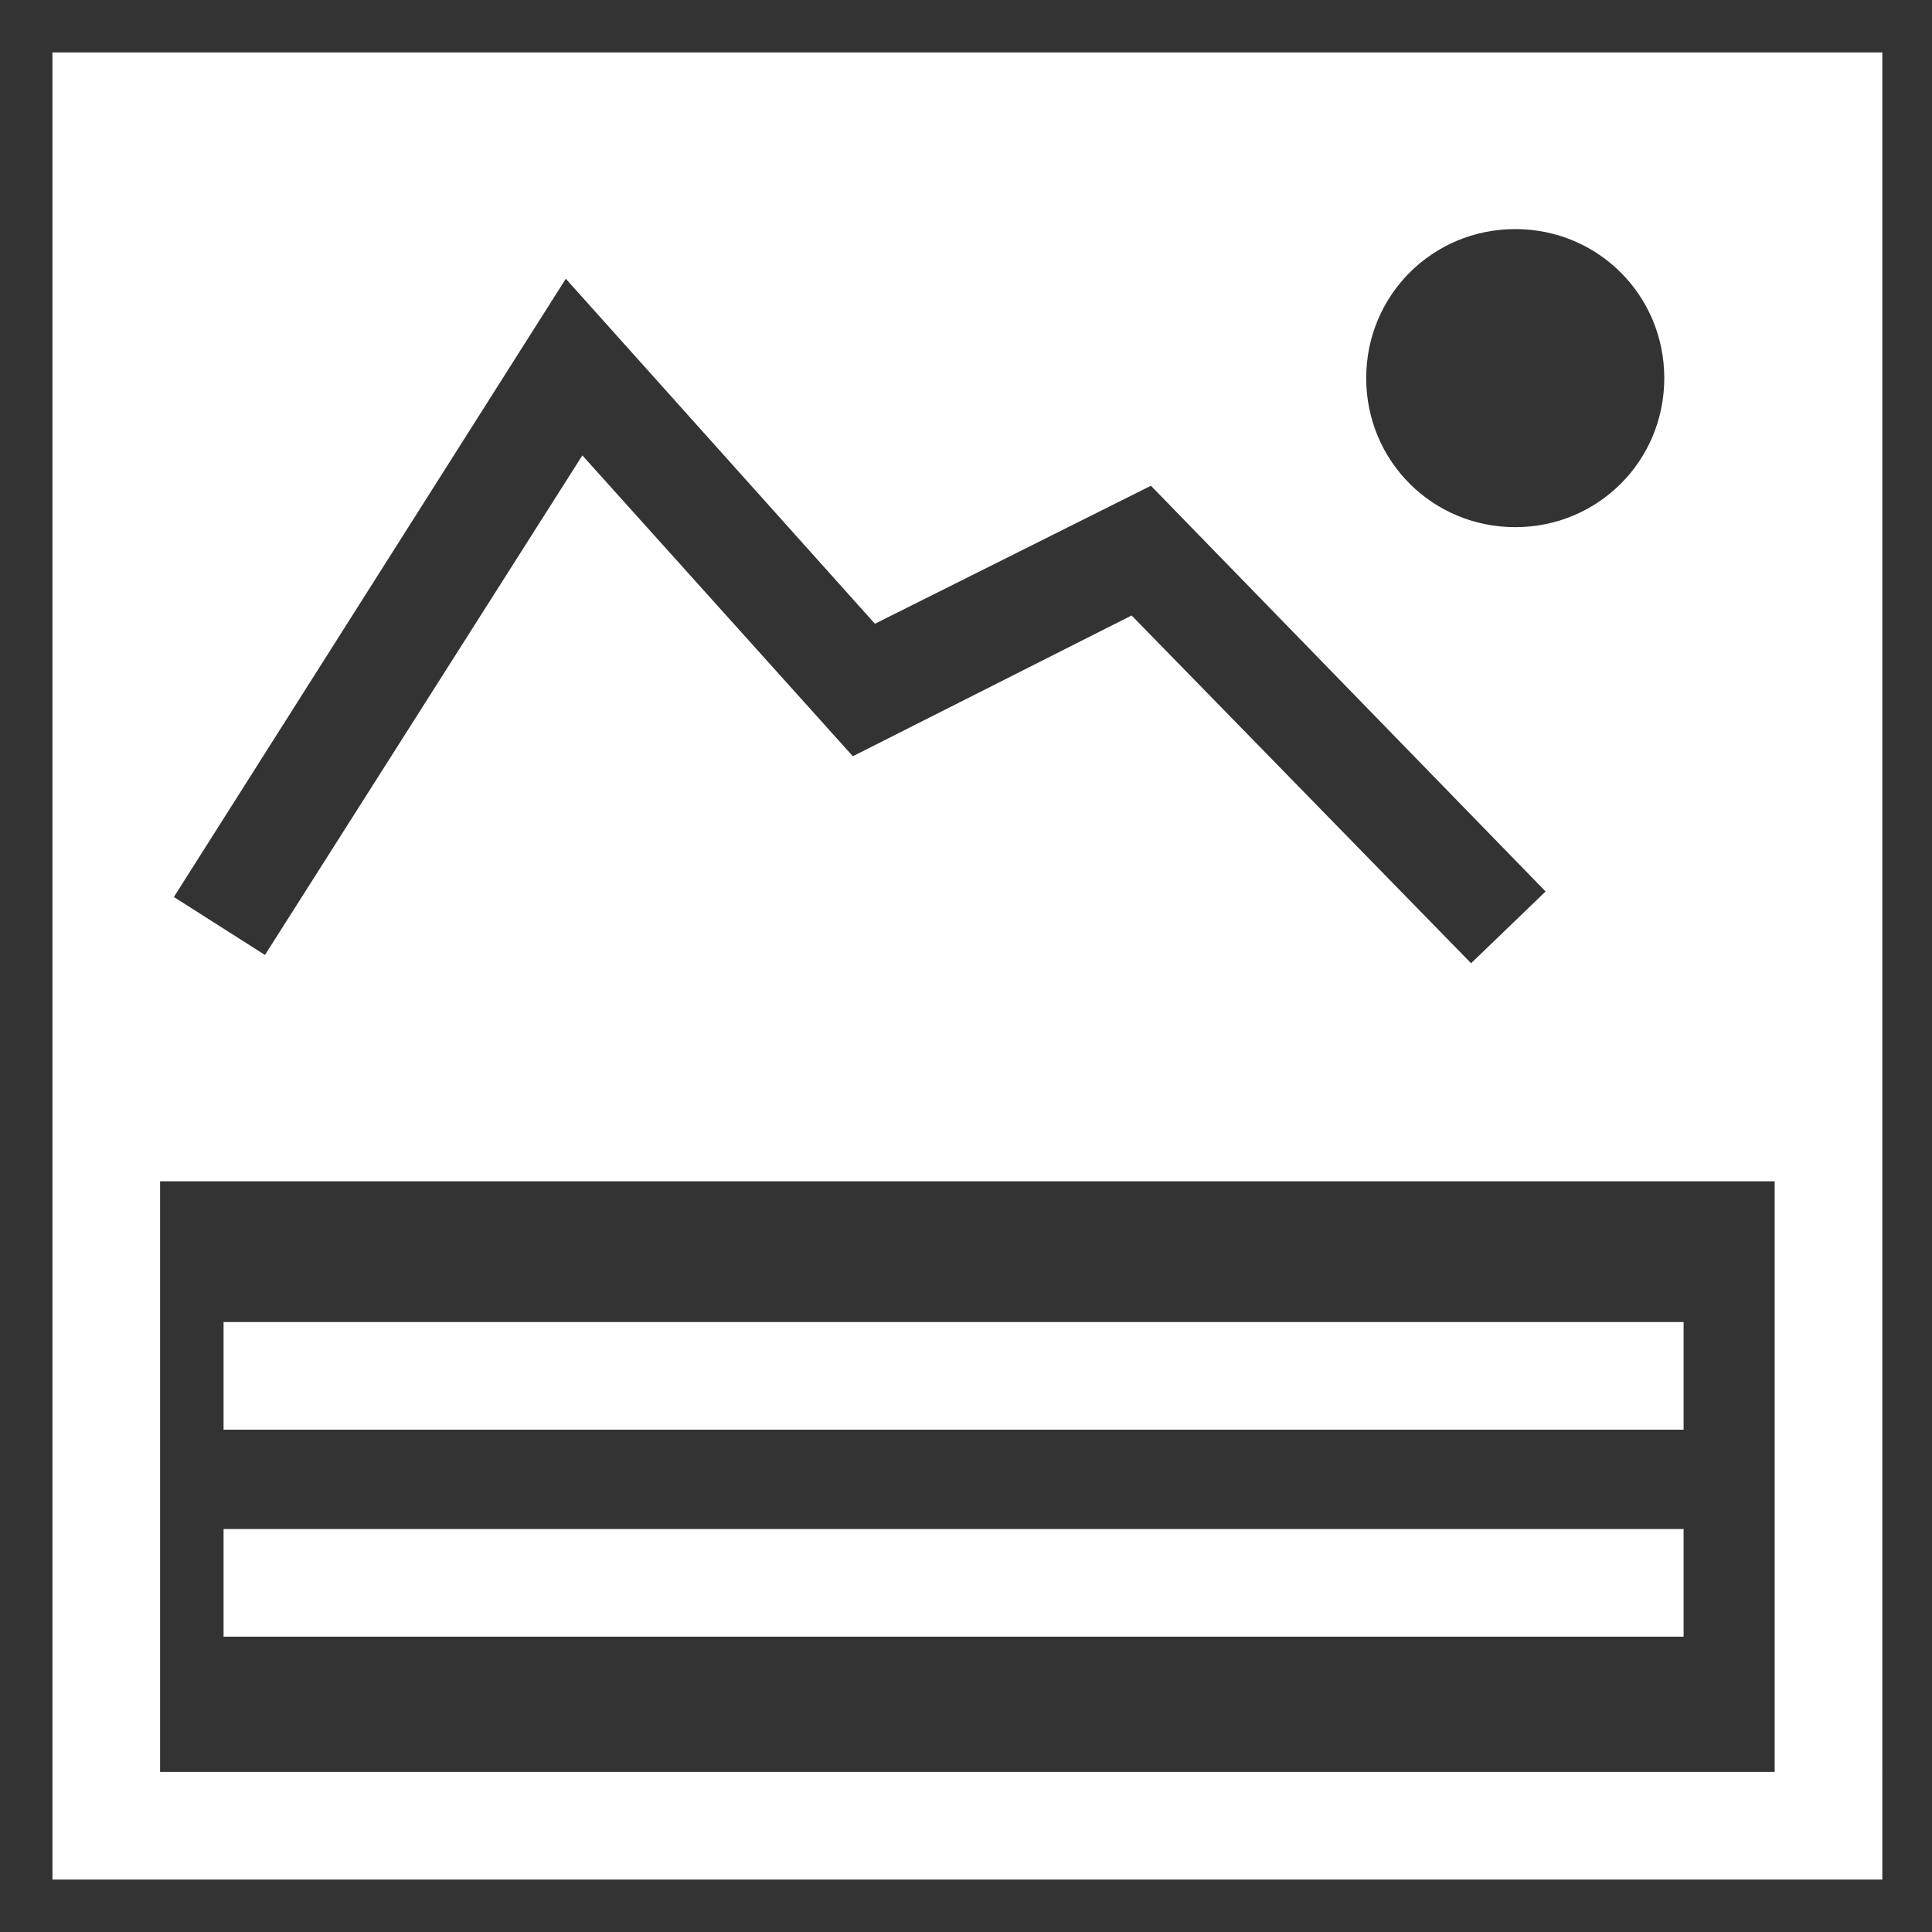
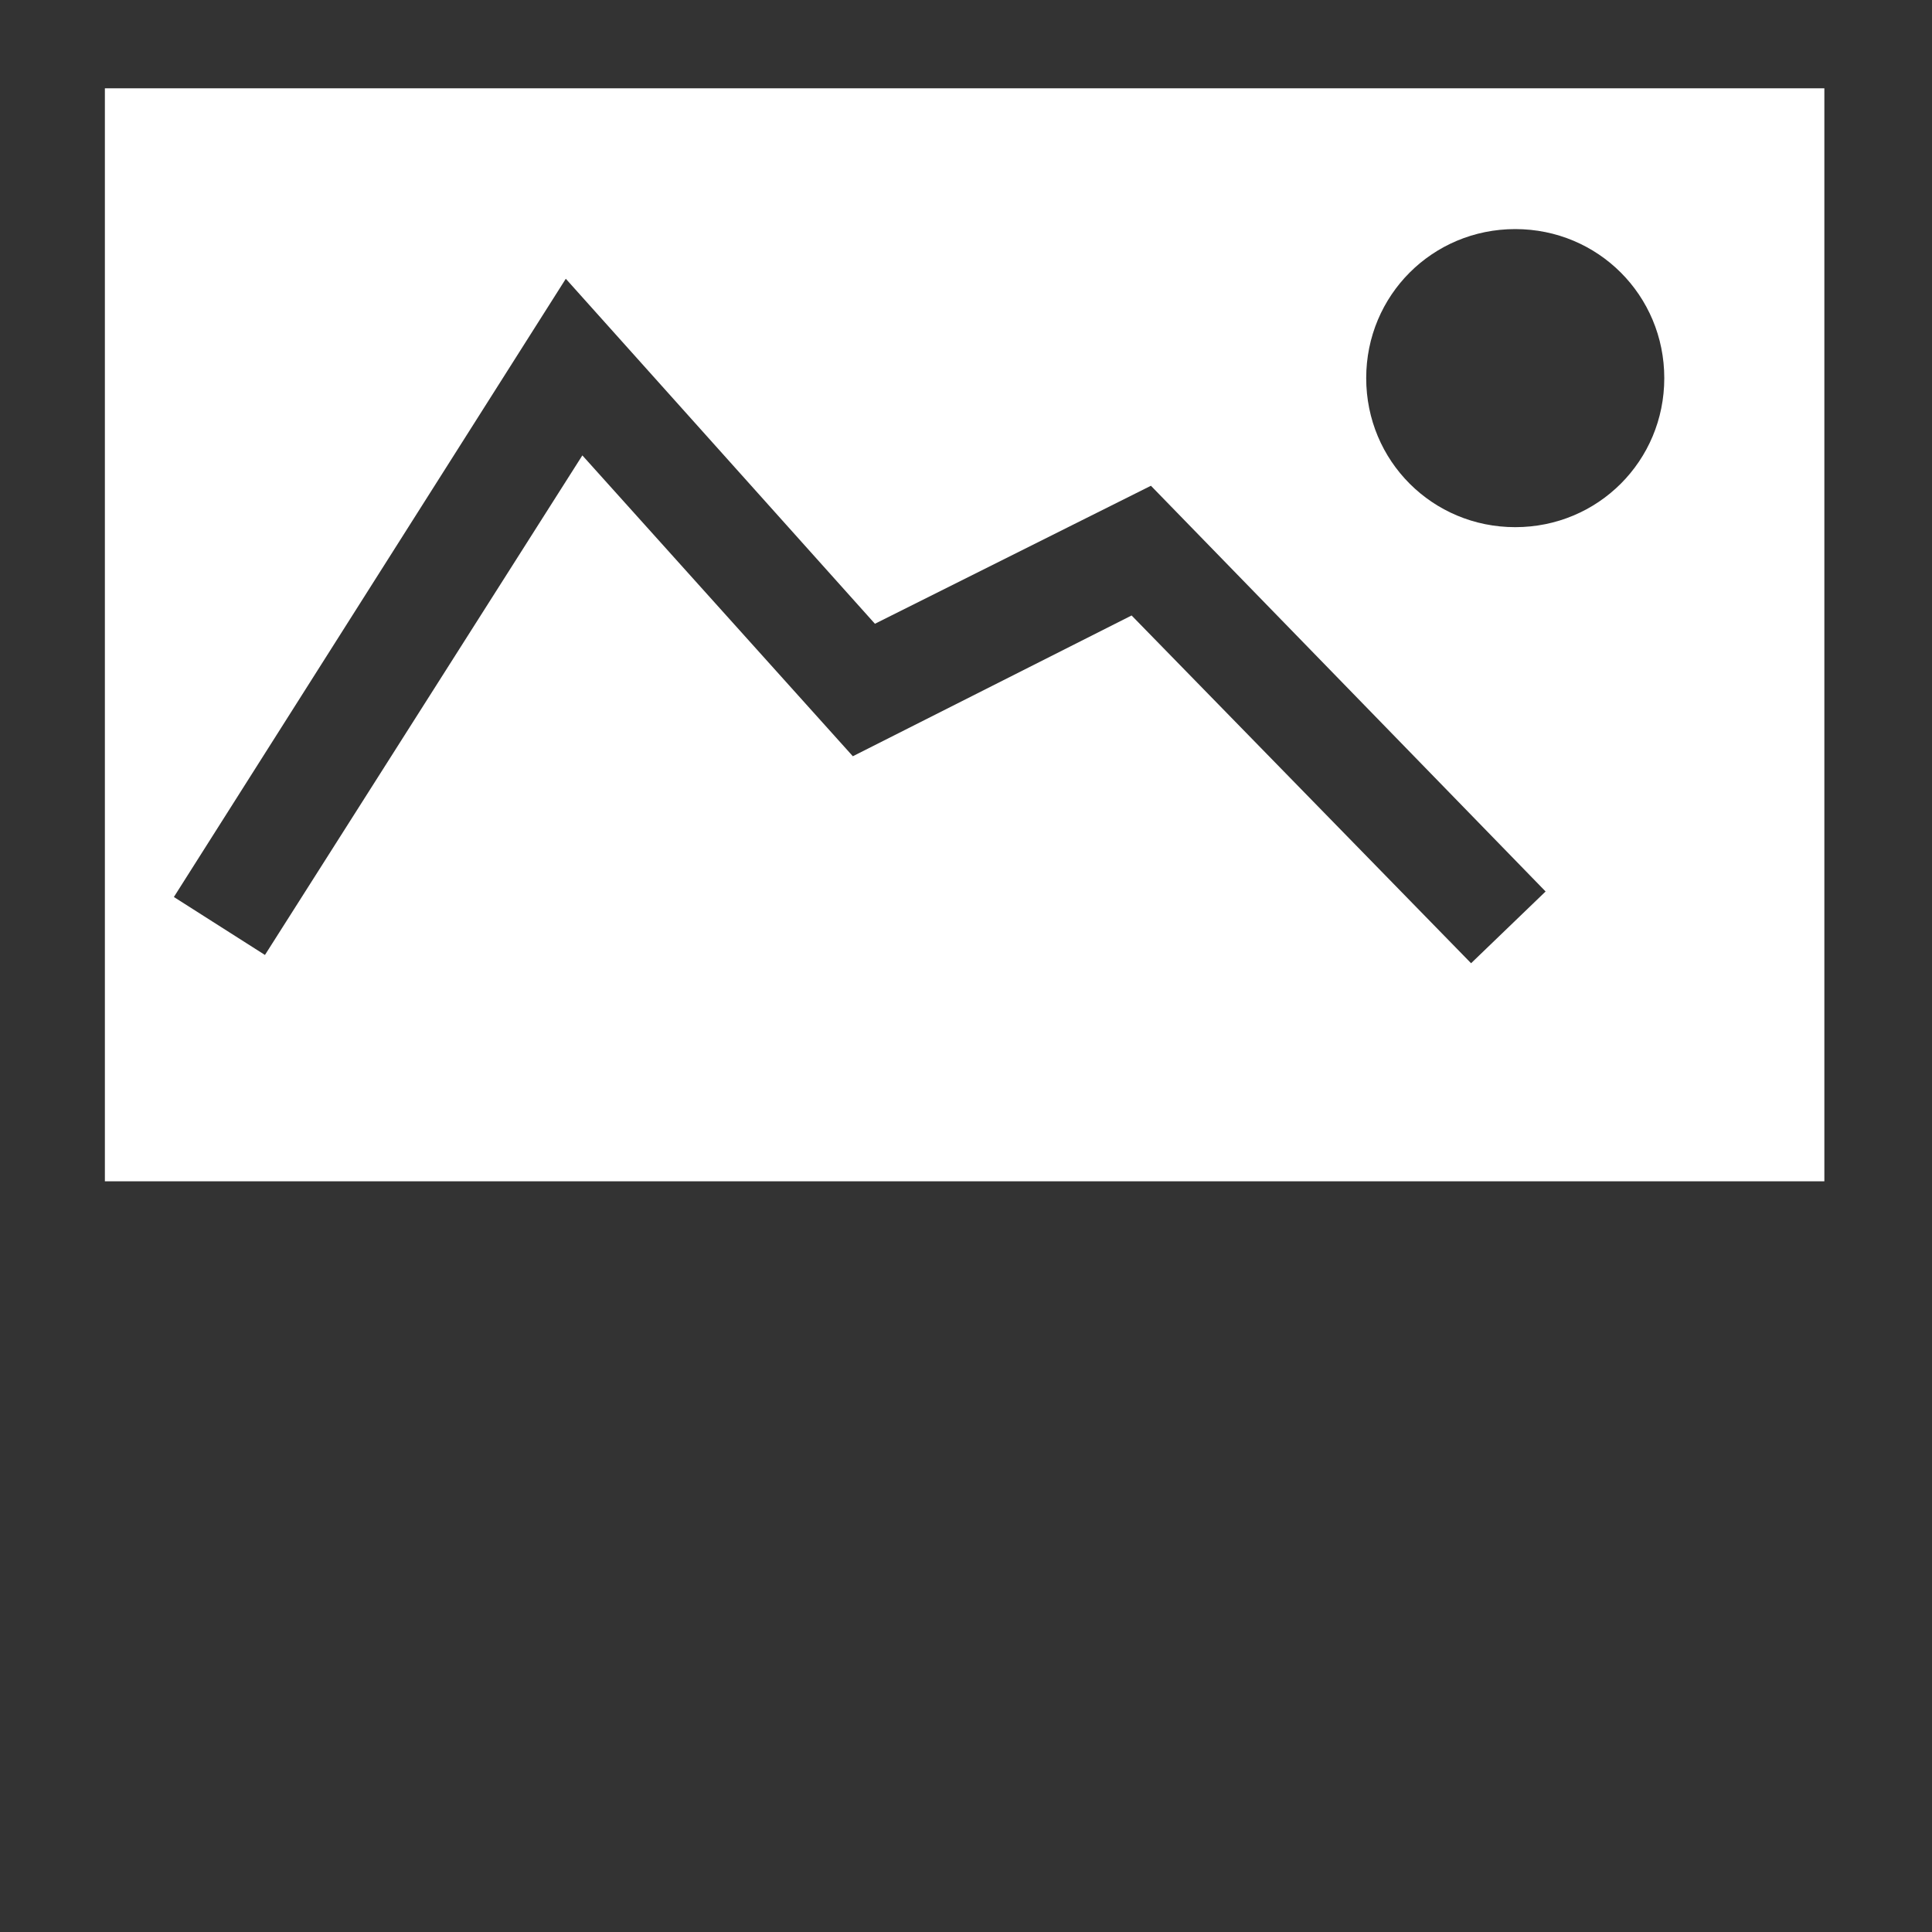
<svg xmlns="http://www.w3.org/2000/svg" version="1.1" id="Layer_2" x="0px" y="0px" viewBox="0 0 70 70" enable-background="new 0 0 70 70" xml:space="preserve">
  <rect x="0" y="0" width="70" height="70" fill="#333333" stroke="none" />
  <g>
-     <path fill="#FFFFFF" d="M68.1,68.1H1.9V1.9h66.3V68.1z M5.8,64.2h58.5V5.8H5.8V64.2z" />
+     </g>
+   <g>
+     <g>
+       </g>
  </g>
  <g>
    <g>
-       <rect x="8.1" y="47.9" fill="#FFFFFF" width="52.9" height="3.9" />
-     </g>
-   </g>
-   <g>
-     <g>
-       <rect x="8.1" y="55.4" fill="#FFFFFF" width="52.9" height="3.9" />
-     </g>
+       </g>
  </g>
  <path fill="#FFFFFF" d="M3.8,3.2v39.6h62.3V3.2H3.8z M53.3,34.9L41,22.3l-10.1,5.1l-9.8-10.9L9.6,34.6l-3.3-2.1l14.2-22.4l11.2,12.5  l10-5l14.3,14.7L53.3,34.9z M54.9,19.1c-3,0-5.4-2.4-5.4-5.4s2.4-5.4,5.4-5.4c3,0,5.4,2.4,5.4,5.4S57.9,19.1,54.9,19.1z" />
</svg>